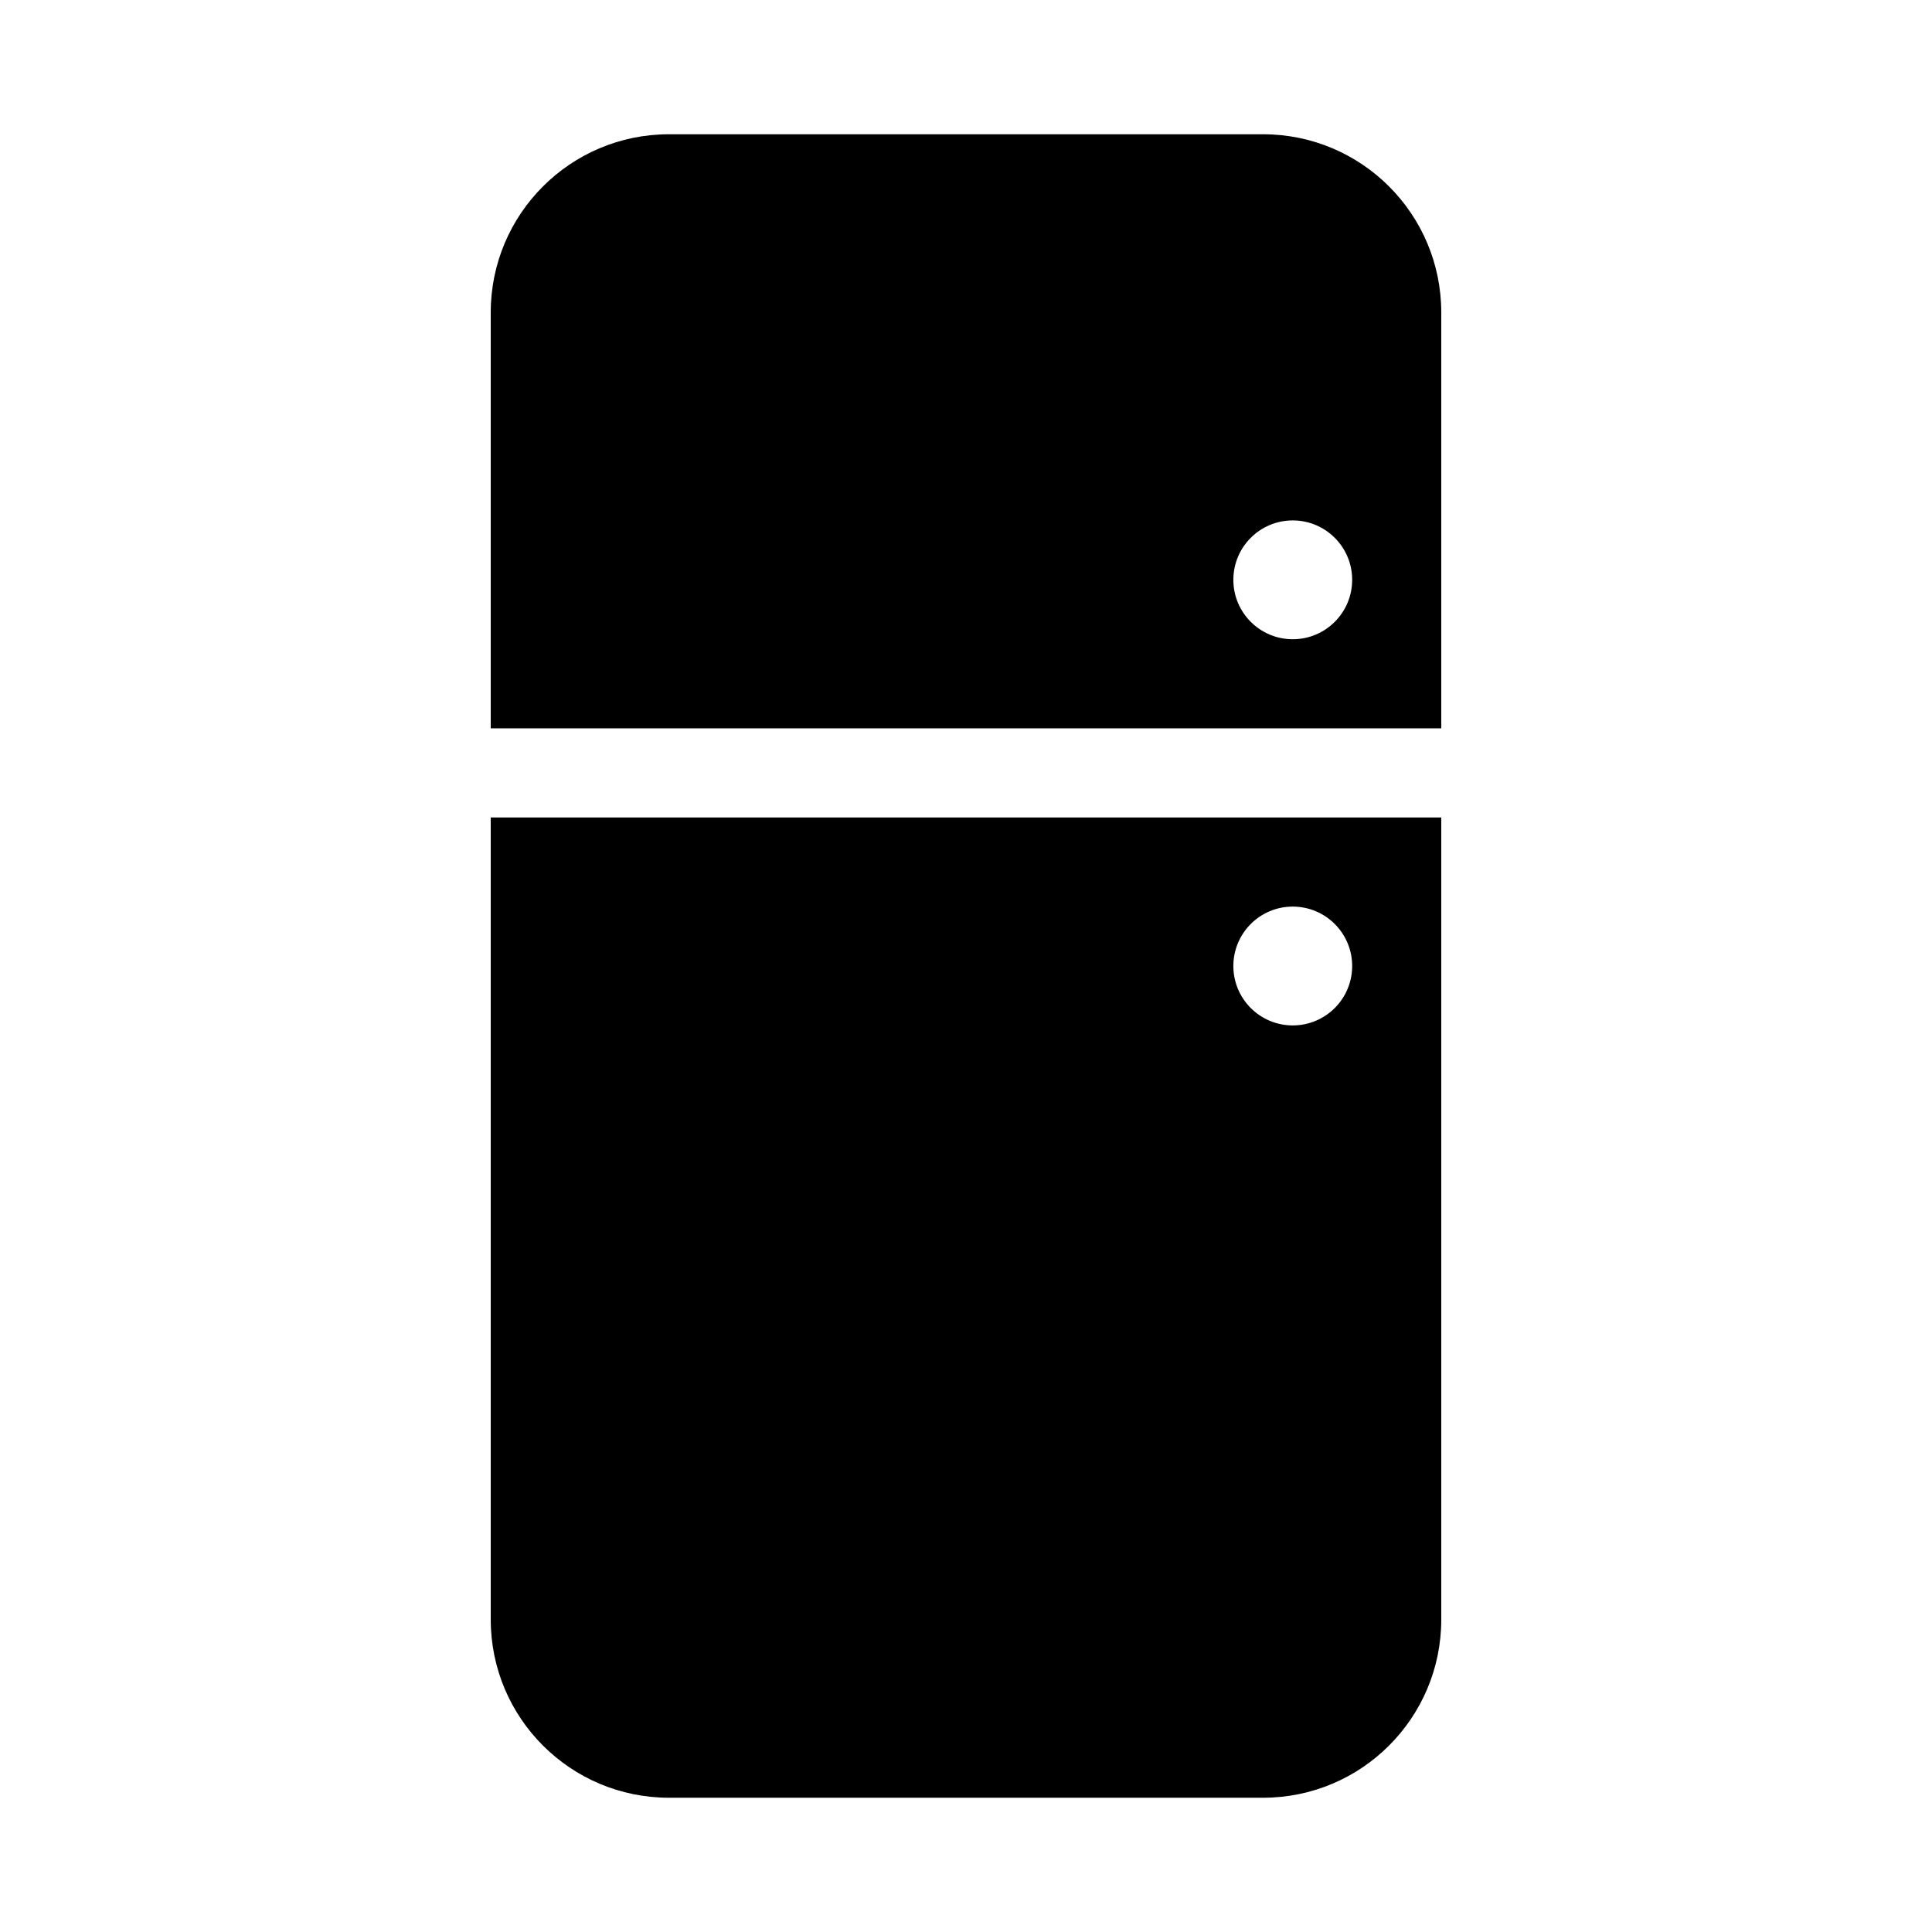
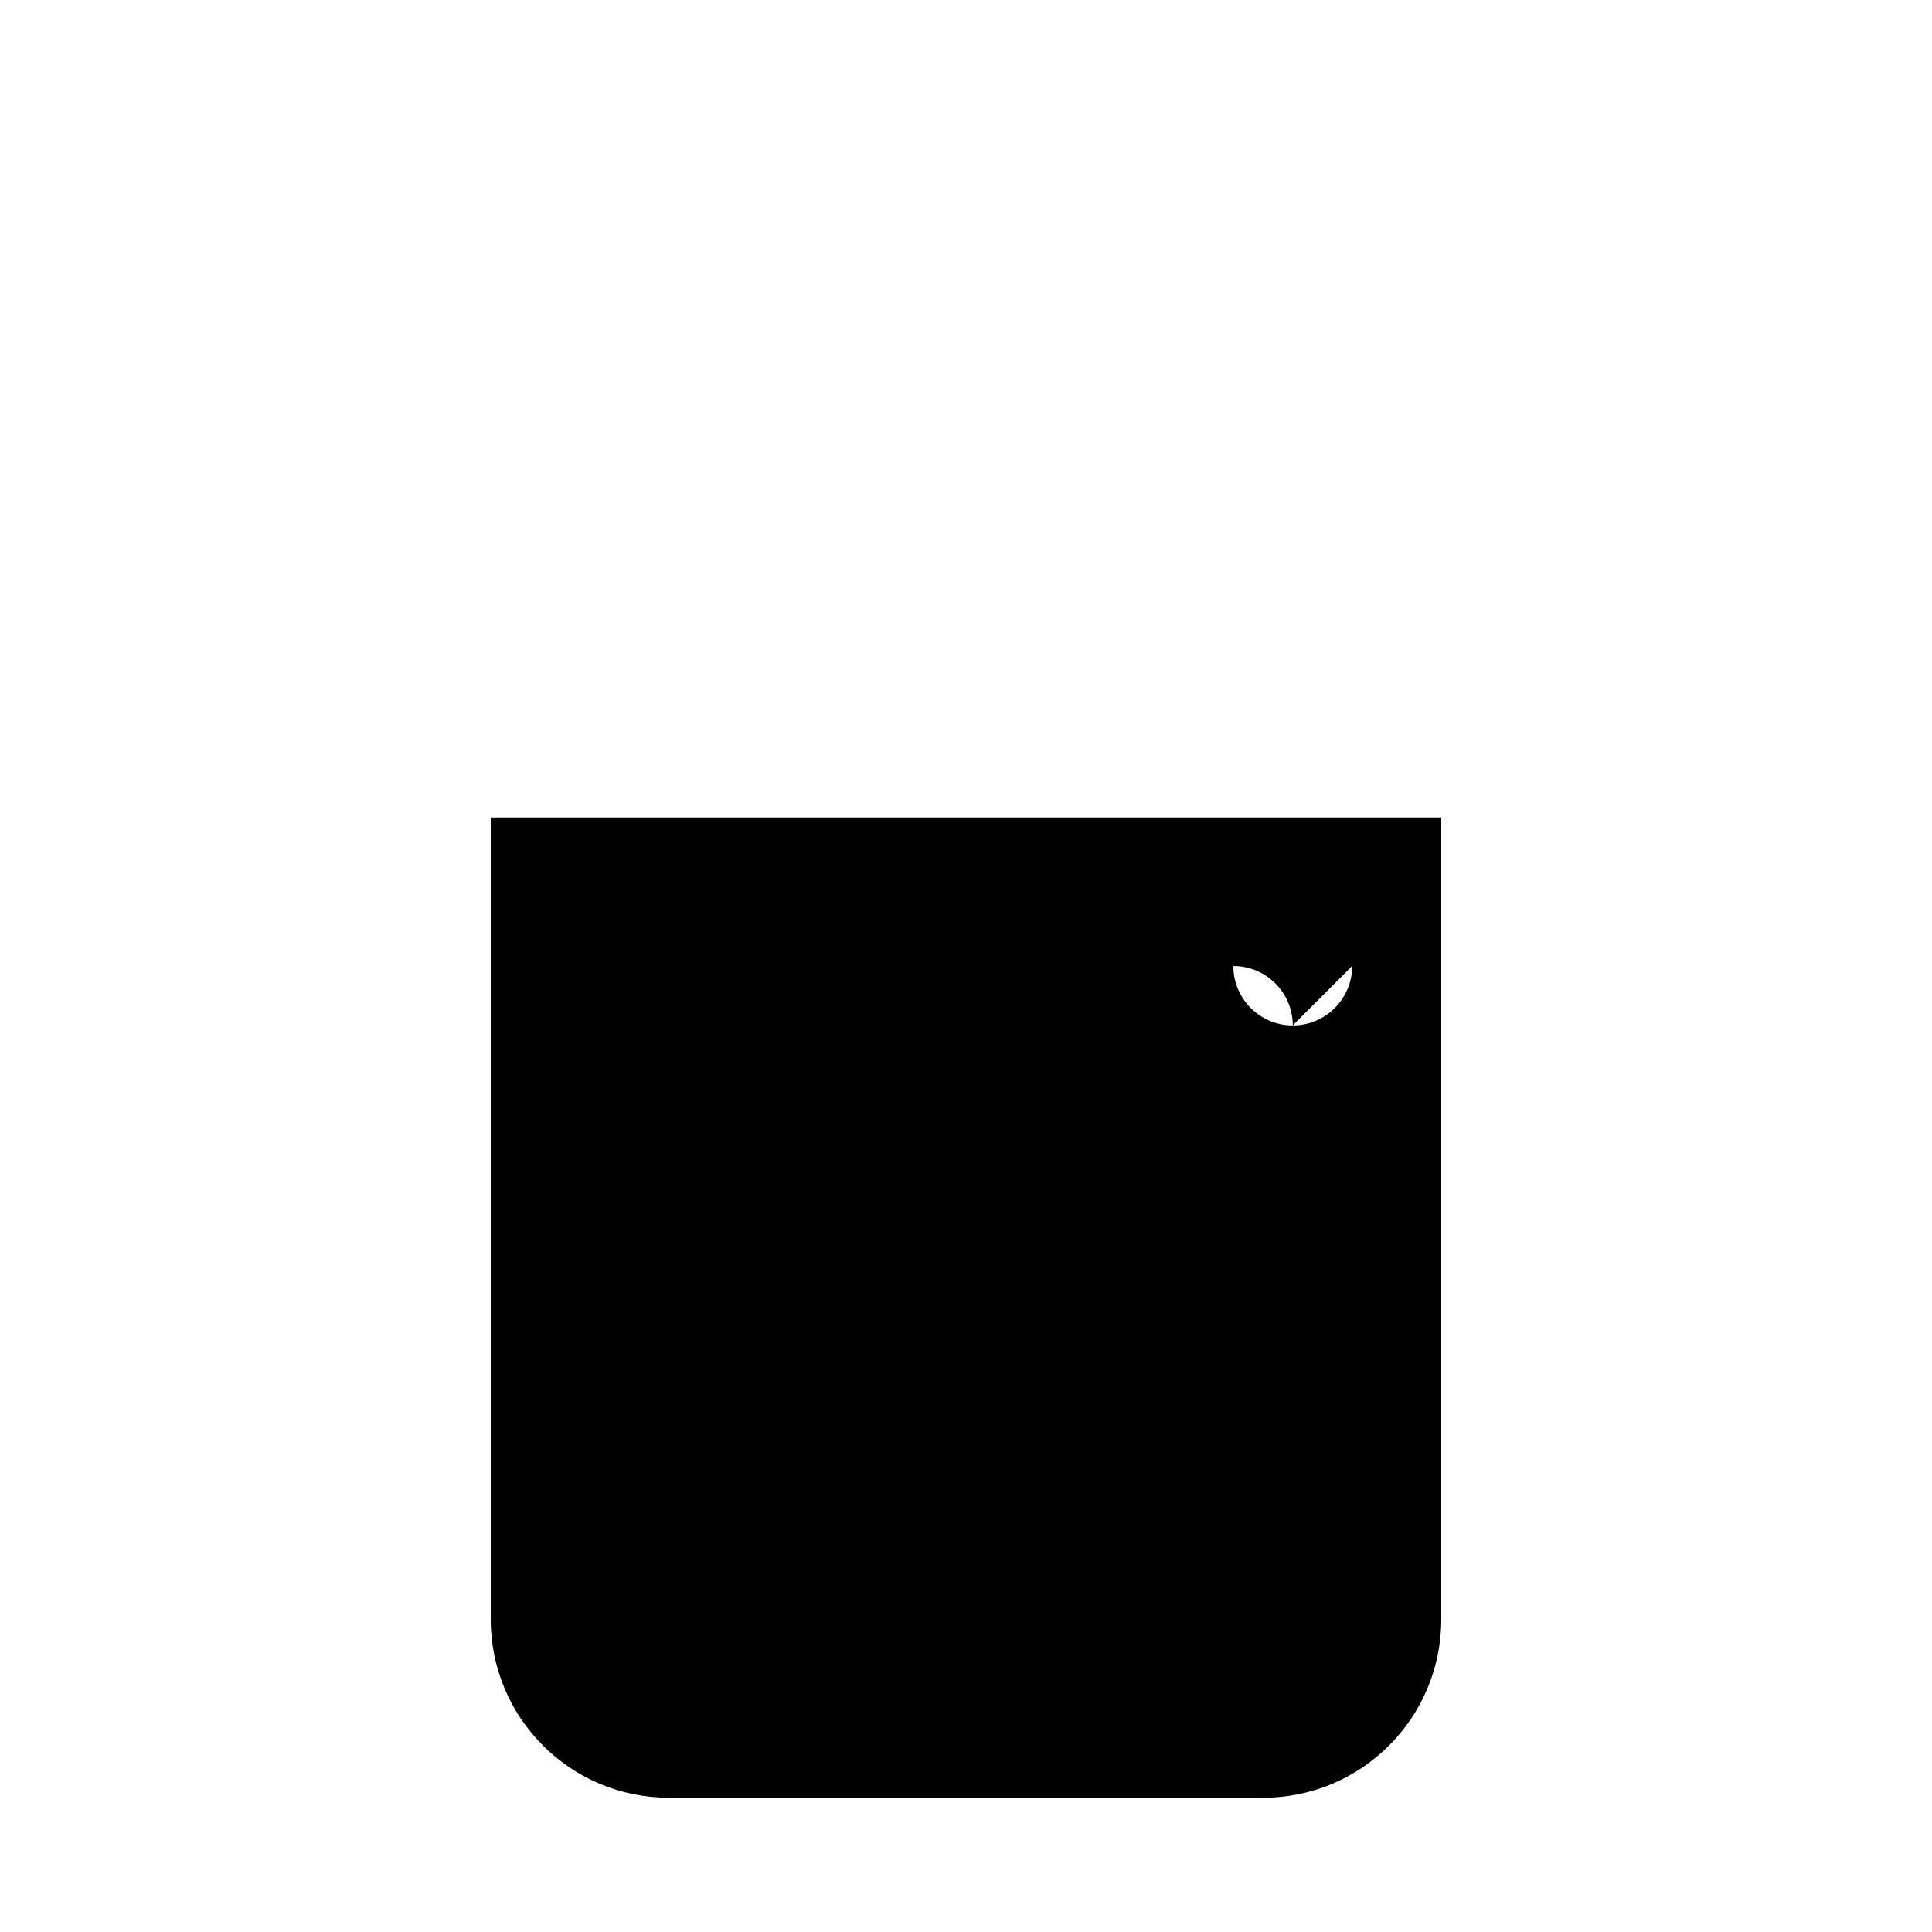
<svg xmlns="http://www.w3.org/2000/svg" fill="#000000" width="800px" height="800px" version="1.1" viewBox="144 144 512 512">
  <g fill-rule="evenodd">
-     <path d="m274.05 226.81c0-26.086 21.145-47.23 47.23-47.23h157.44c26.086 0 47.23 21.145 47.23 47.23v110.21h-251.9zm228.29 70.852c0 8.691-7.051 15.742-15.746 15.742-8.695 0-15.742-7.051-15.742-15.742 0-8.695 7.047-15.746 15.742-15.746 8.695 0 15.746 7.051 15.746 15.746z" />
-     <path d="m274.05 360.64h251.9v212.55c0 26.082-21.145 47.23-47.23 47.23h-157.44c-26.086 0-47.23-21.148-47.23-47.23zm228.29 39.363c0 8.695-7.051 15.742-15.746 15.742-8.695 0-15.742-7.047-15.742-15.742s7.047-15.746 15.742-15.746c8.695 0 15.746 7.051 15.746 15.746z" />
+     <path d="m274.05 360.64h251.9v212.55c0 26.082-21.145 47.23-47.23 47.23h-157.44c-26.086 0-47.23-21.148-47.23-47.23zm228.29 39.363c0 8.695-7.051 15.742-15.746 15.742-8.695 0-15.742-7.047-15.742-15.742c8.695 0 15.746 7.051 15.746 15.746z" />
  </g>
</svg>